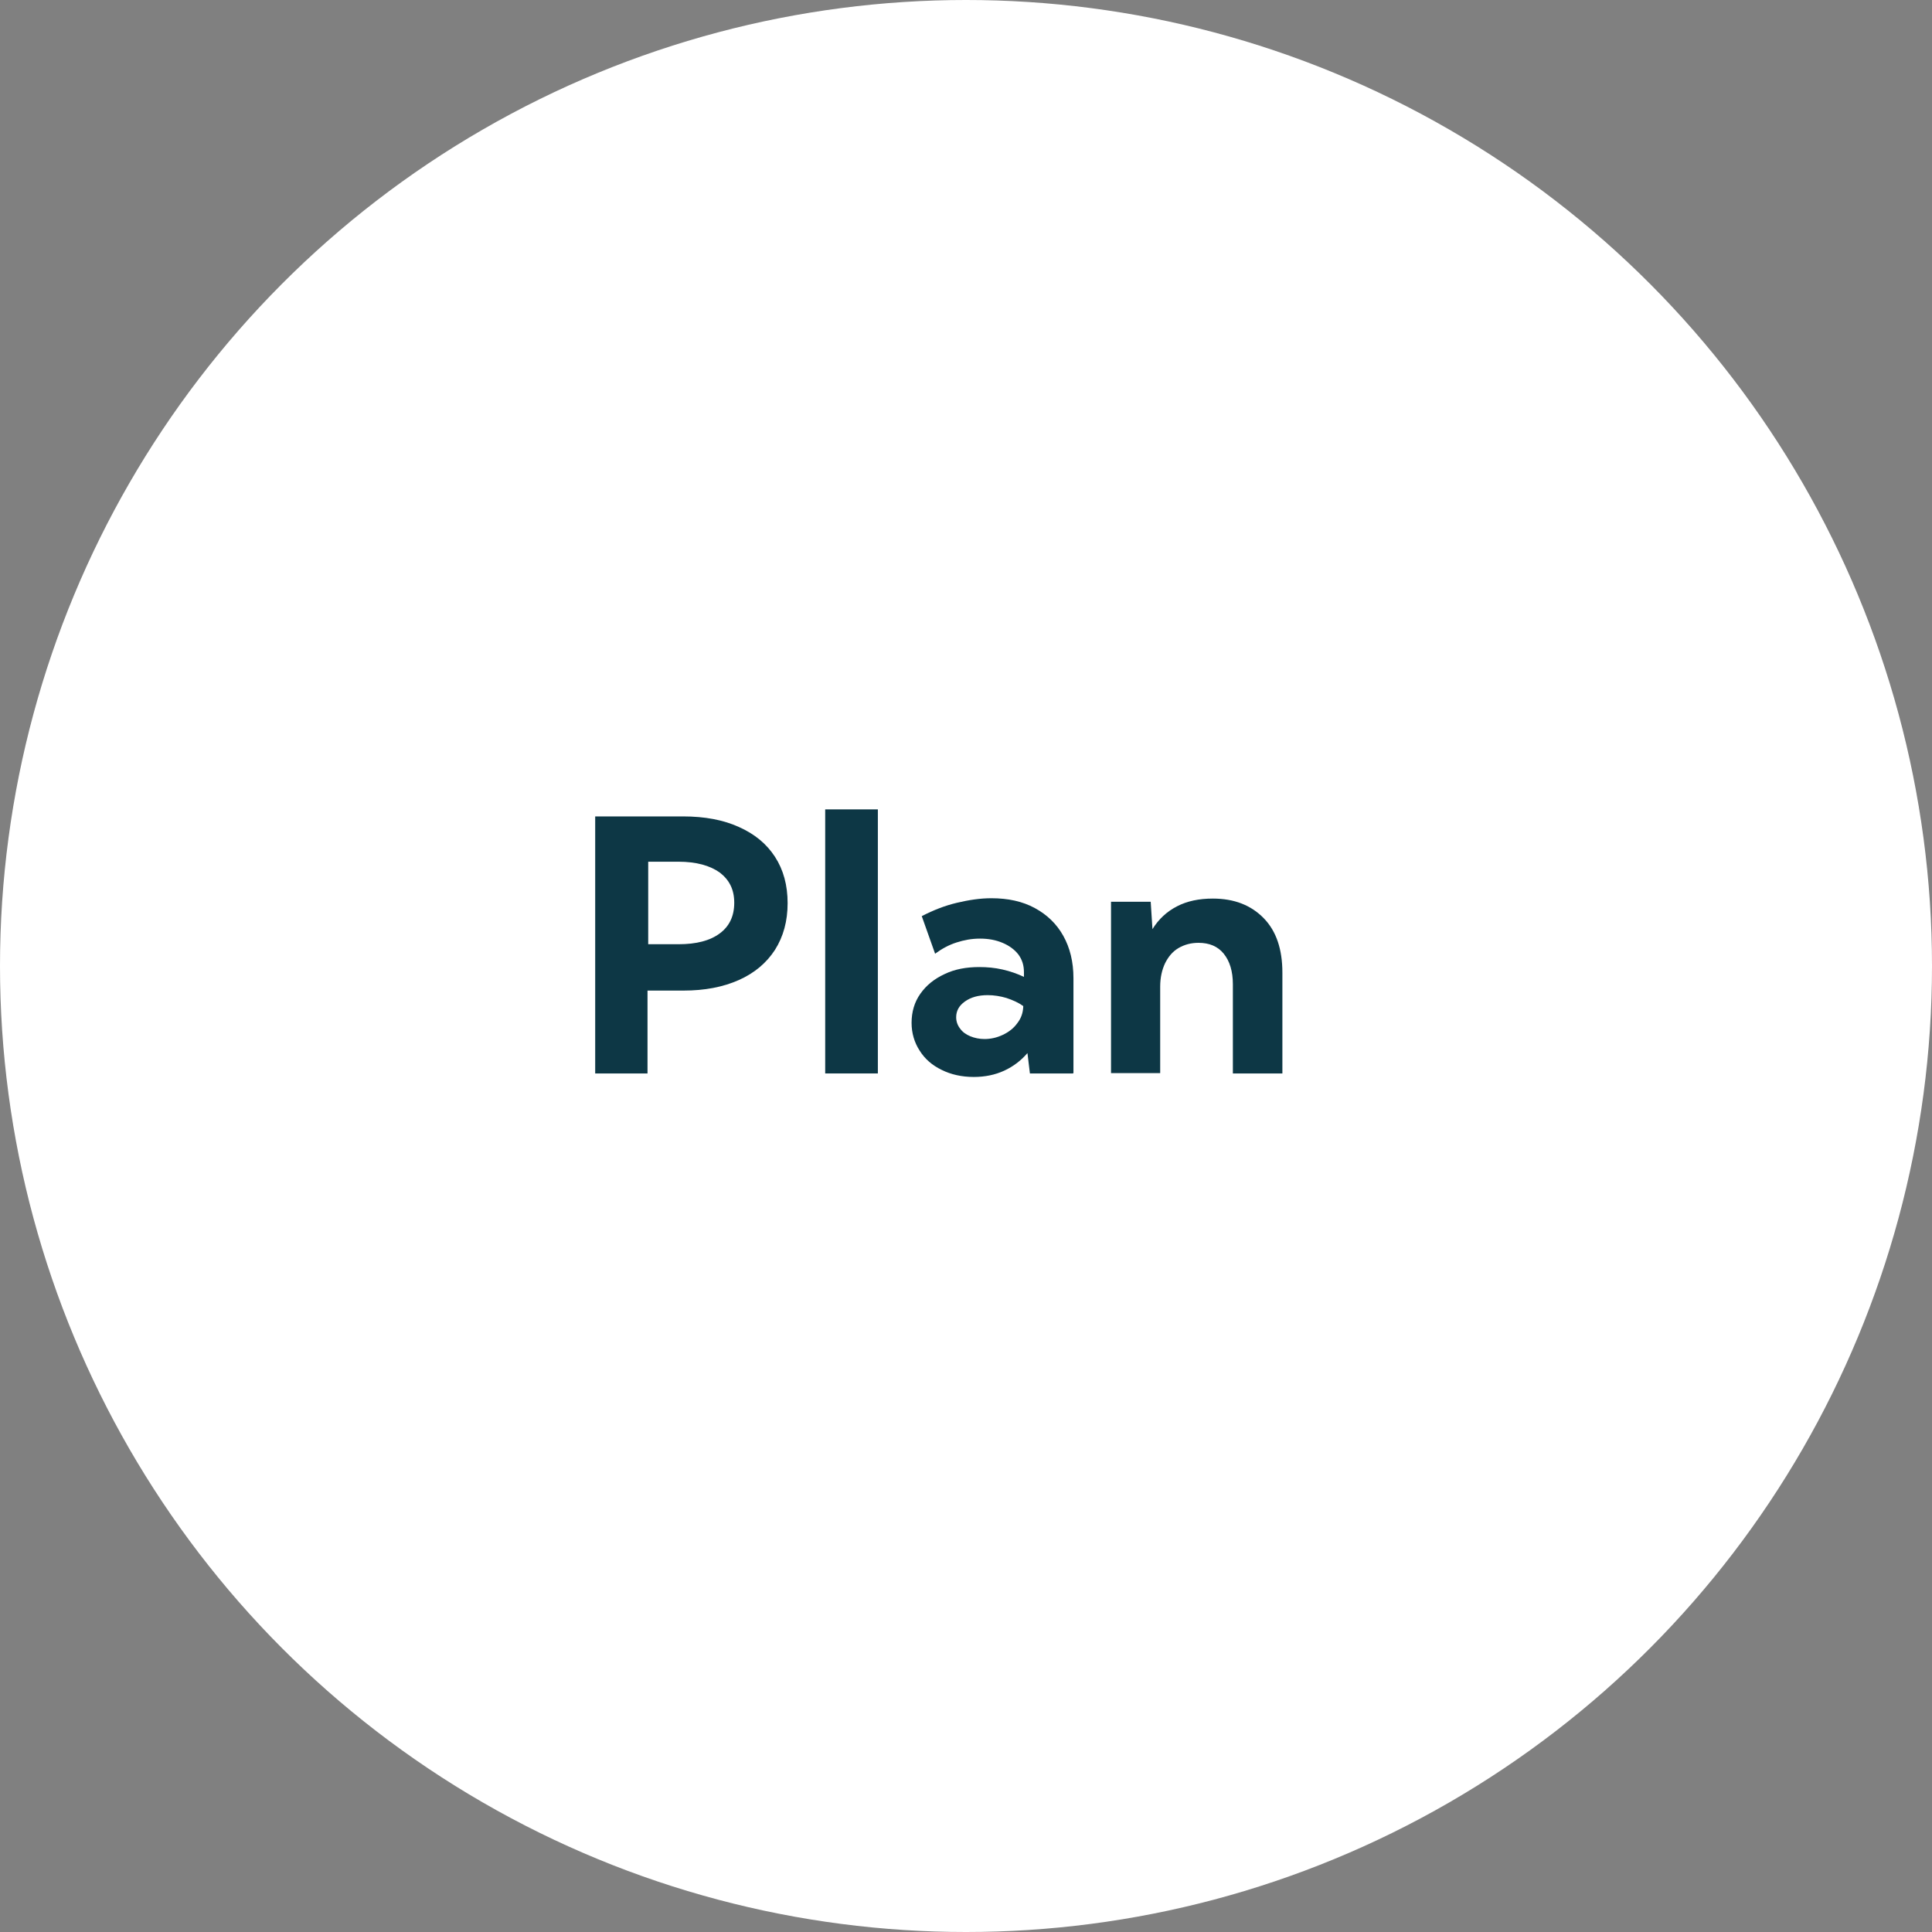
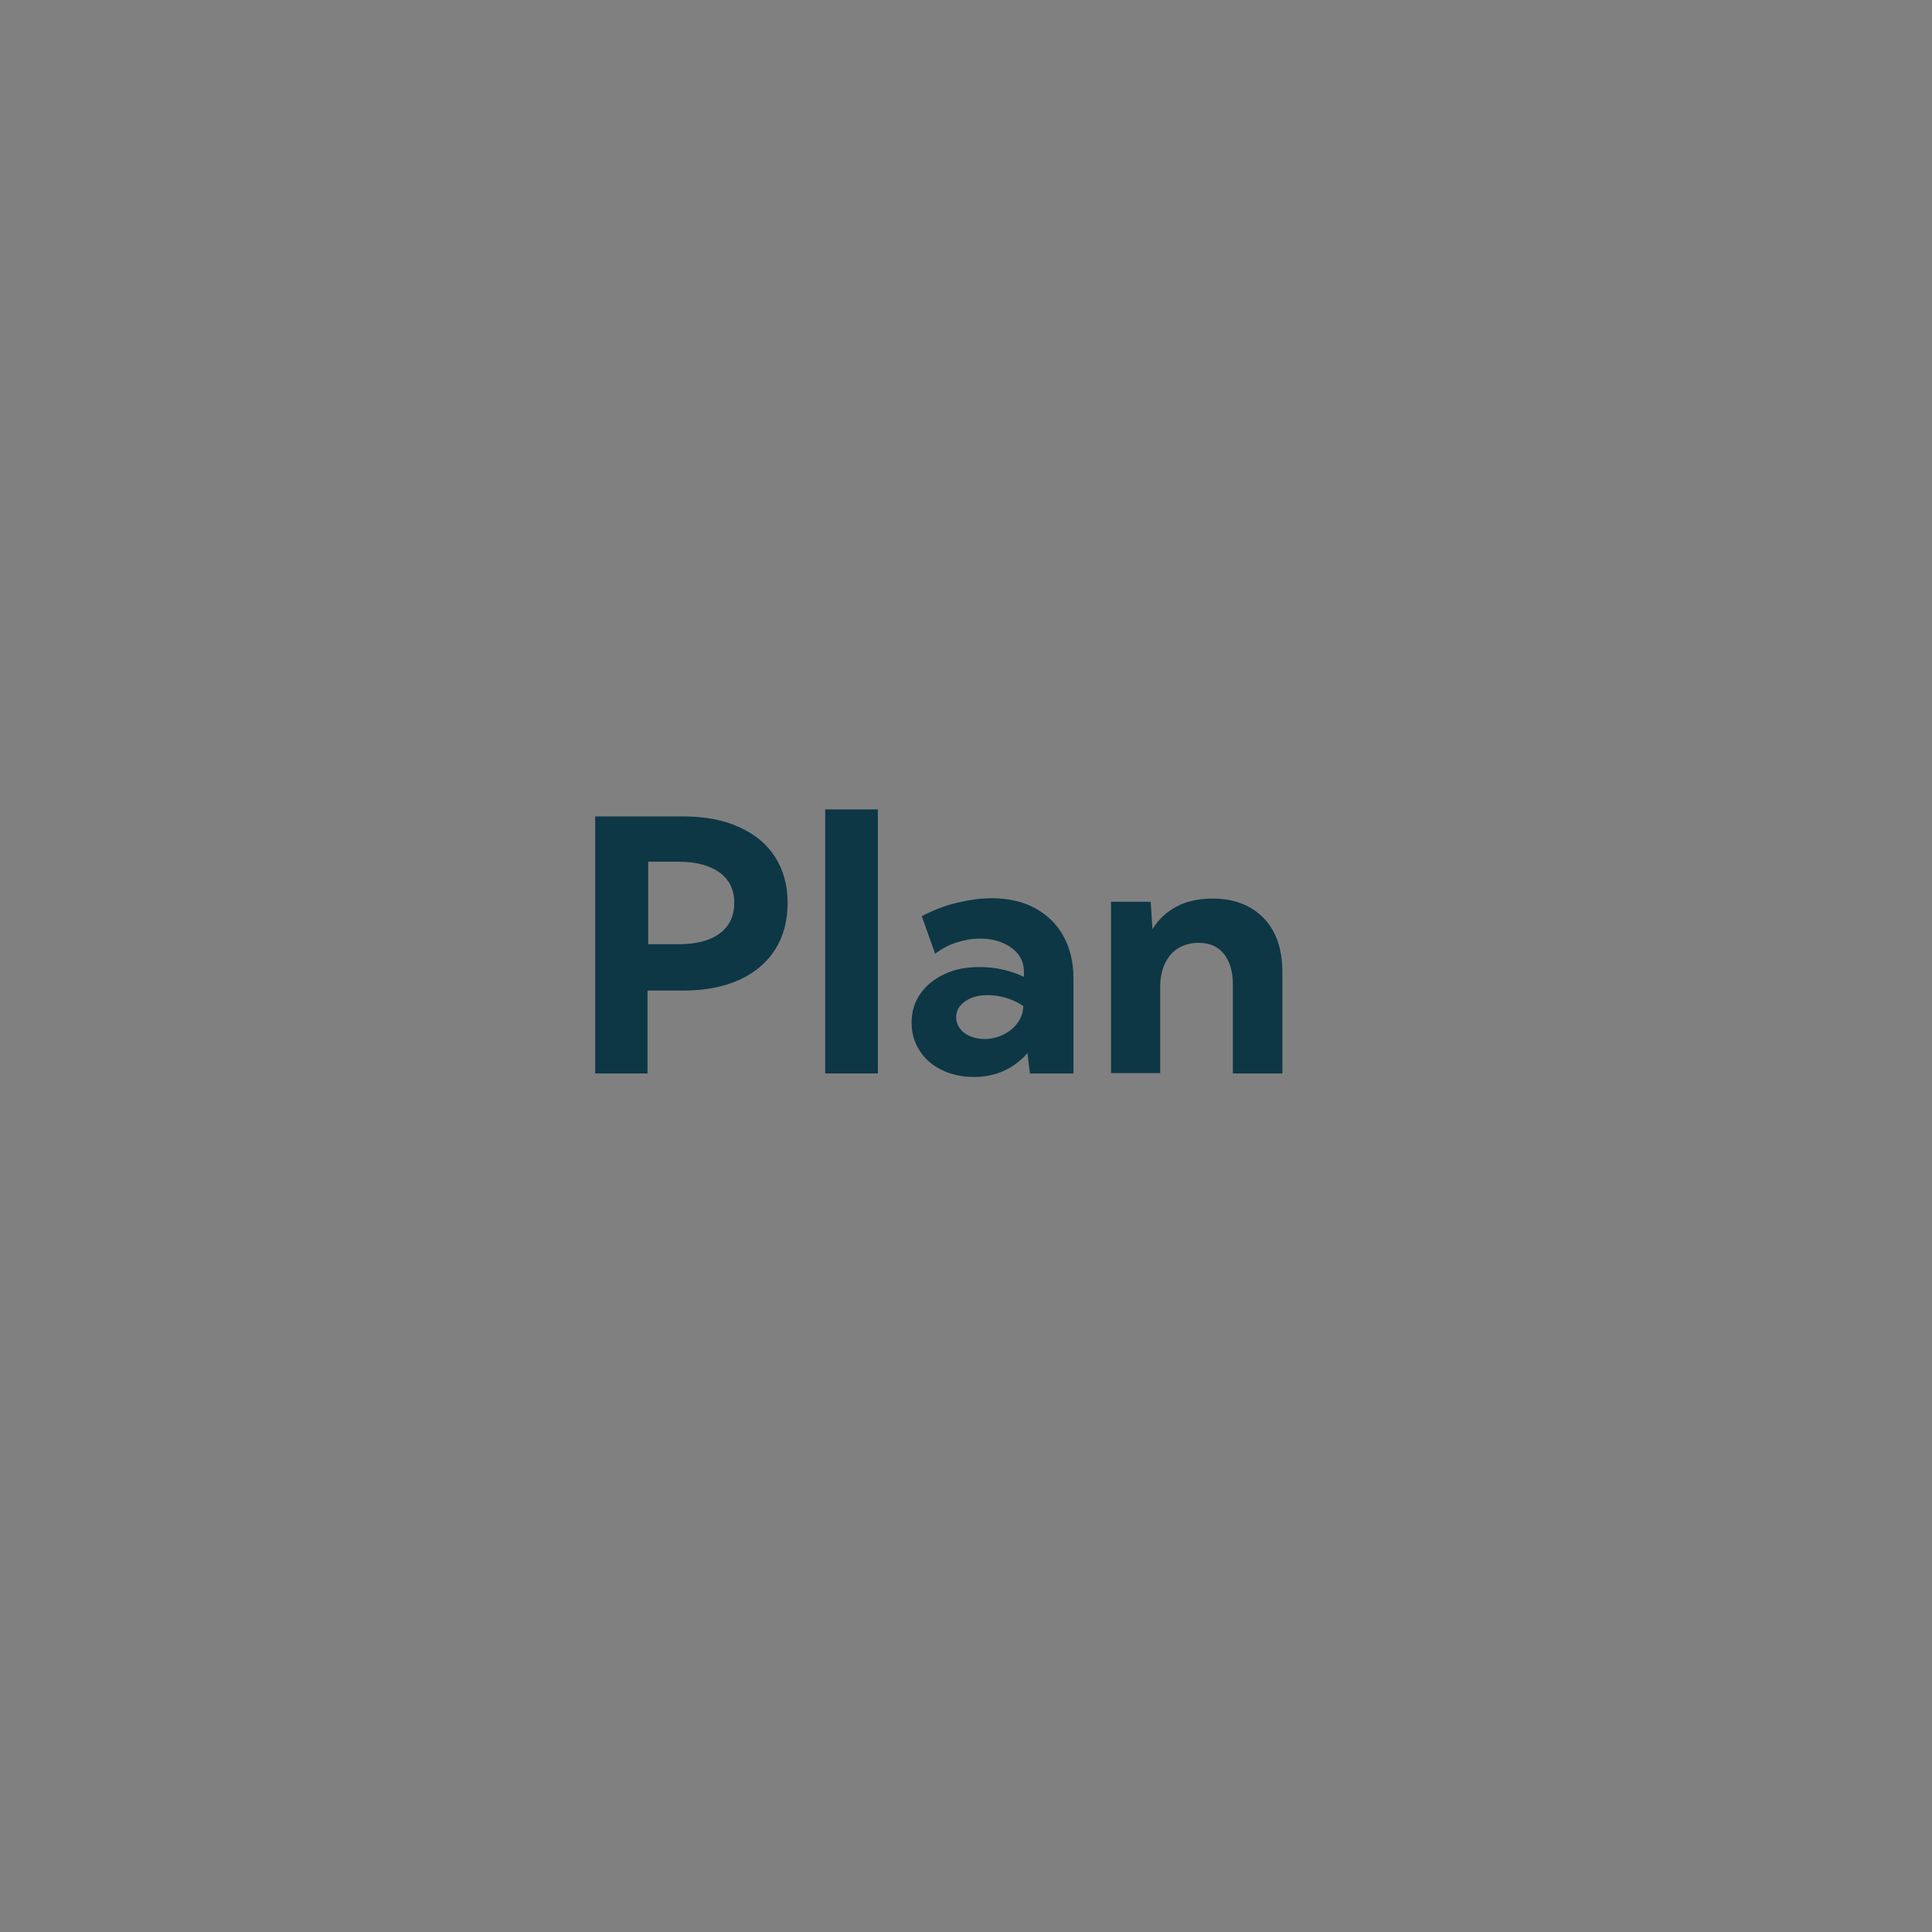
<svg xmlns="http://www.w3.org/2000/svg" id="Layer_2" data-name="Layer 2" viewBox="0 0 55.02 55.02">
  <rect x="0" y="0" width="55.02" height="55.02" fill="#808080" stroke="none" />
  <defs>
    <style>
      .cls-1 {
        fill: #fff;
      }

      .cls-2 {
        fill: #0d3745;
      }
    </style>
  </defs>
  <g id="Layer_1-2" data-name="Layer 1">
    <g>
-       <circle class="cls-1" cx="27.51" cy="27.51" r="27.51" />
      <g>
        <path class="cls-2" d="M16.95,30.57v-7.32h2.5c.62,0,1.15.1,1.59.3.45.2.79.48,1.03.85.24.37.36.81.36,1.32s-.12.95-.36,1.33c-.24.37-.58.66-1.03.86s-.97.3-1.58.3h-1.02v2.36h-1.5ZM18.46,26.89h.86c.51,0,.9-.1,1.18-.31.27-.2.41-.49.41-.87s-.14-.65-.41-.86c-.28-.2-.67-.31-1.18-.31h-.86v2.33Z" />
        <path class="cls-2" d="M25,30.57h-1.5v-7.52h1.5v7.52Z" />
        <path class="cls-2" d="M30.55,30.57h-1.22l-.07-.58c-.18.21-.4.38-.66.5s-.55.18-.87.18c-.34,0-.65-.07-.91-.2-.27-.13-.48-.31-.63-.55-.15-.23-.23-.5-.23-.79,0-.31.08-.59.25-.83s.39-.42.69-.56c.29-.14.62-.2.99-.2.22,0,.44.02.66.07s.42.12.61.21v-.13c0-.2-.05-.36-.16-.51-.11-.14-.26-.25-.45-.33s-.4-.12-.64-.12-.45.04-.67.11-.42.18-.61.32l-.38-1.07c.33-.17.66-.3,1-.38s.66-.13.98-.13c.48,0,.89.09,1.24.28.35.19.62.45.81.79s.29.74.29,1.21v2.7ZM28.03,29.59c.19,0,.36-.04.53-.12.17-.08.31-.19.41-.33.11-.14.16-.29.17-.46v-.03c-.14-.1-.3-.17-.48-.23-.17-.05-.35-.08-.53-.08-.27,0-.48.06-.65.18-.17.12-.25.27-.25.45,0,.12.04.23.11.32.07.1.17.17.29.22.12.05.26.08.41.08Z" />
        <path class="cls-2" d="M36.51,30.57h-1.4v-2.54c0-.37-.09-.66-.26-.87-.17-.21-.41-.31-.72-.31-.21,0-.4.05-.57.15-.17.1-.29.25-.38.43-.09.19-.14.41-.14.67v2.46h-1.4v-4.88h1.13l.05.78c.18-.29.41-.5.7-.65s.63-.22,1.02-.22c.61,0,1.09.19,1.45.56s.53.89.53,1.55v2.87Z" />
      </g>
    </g>
  </g>
</svg>